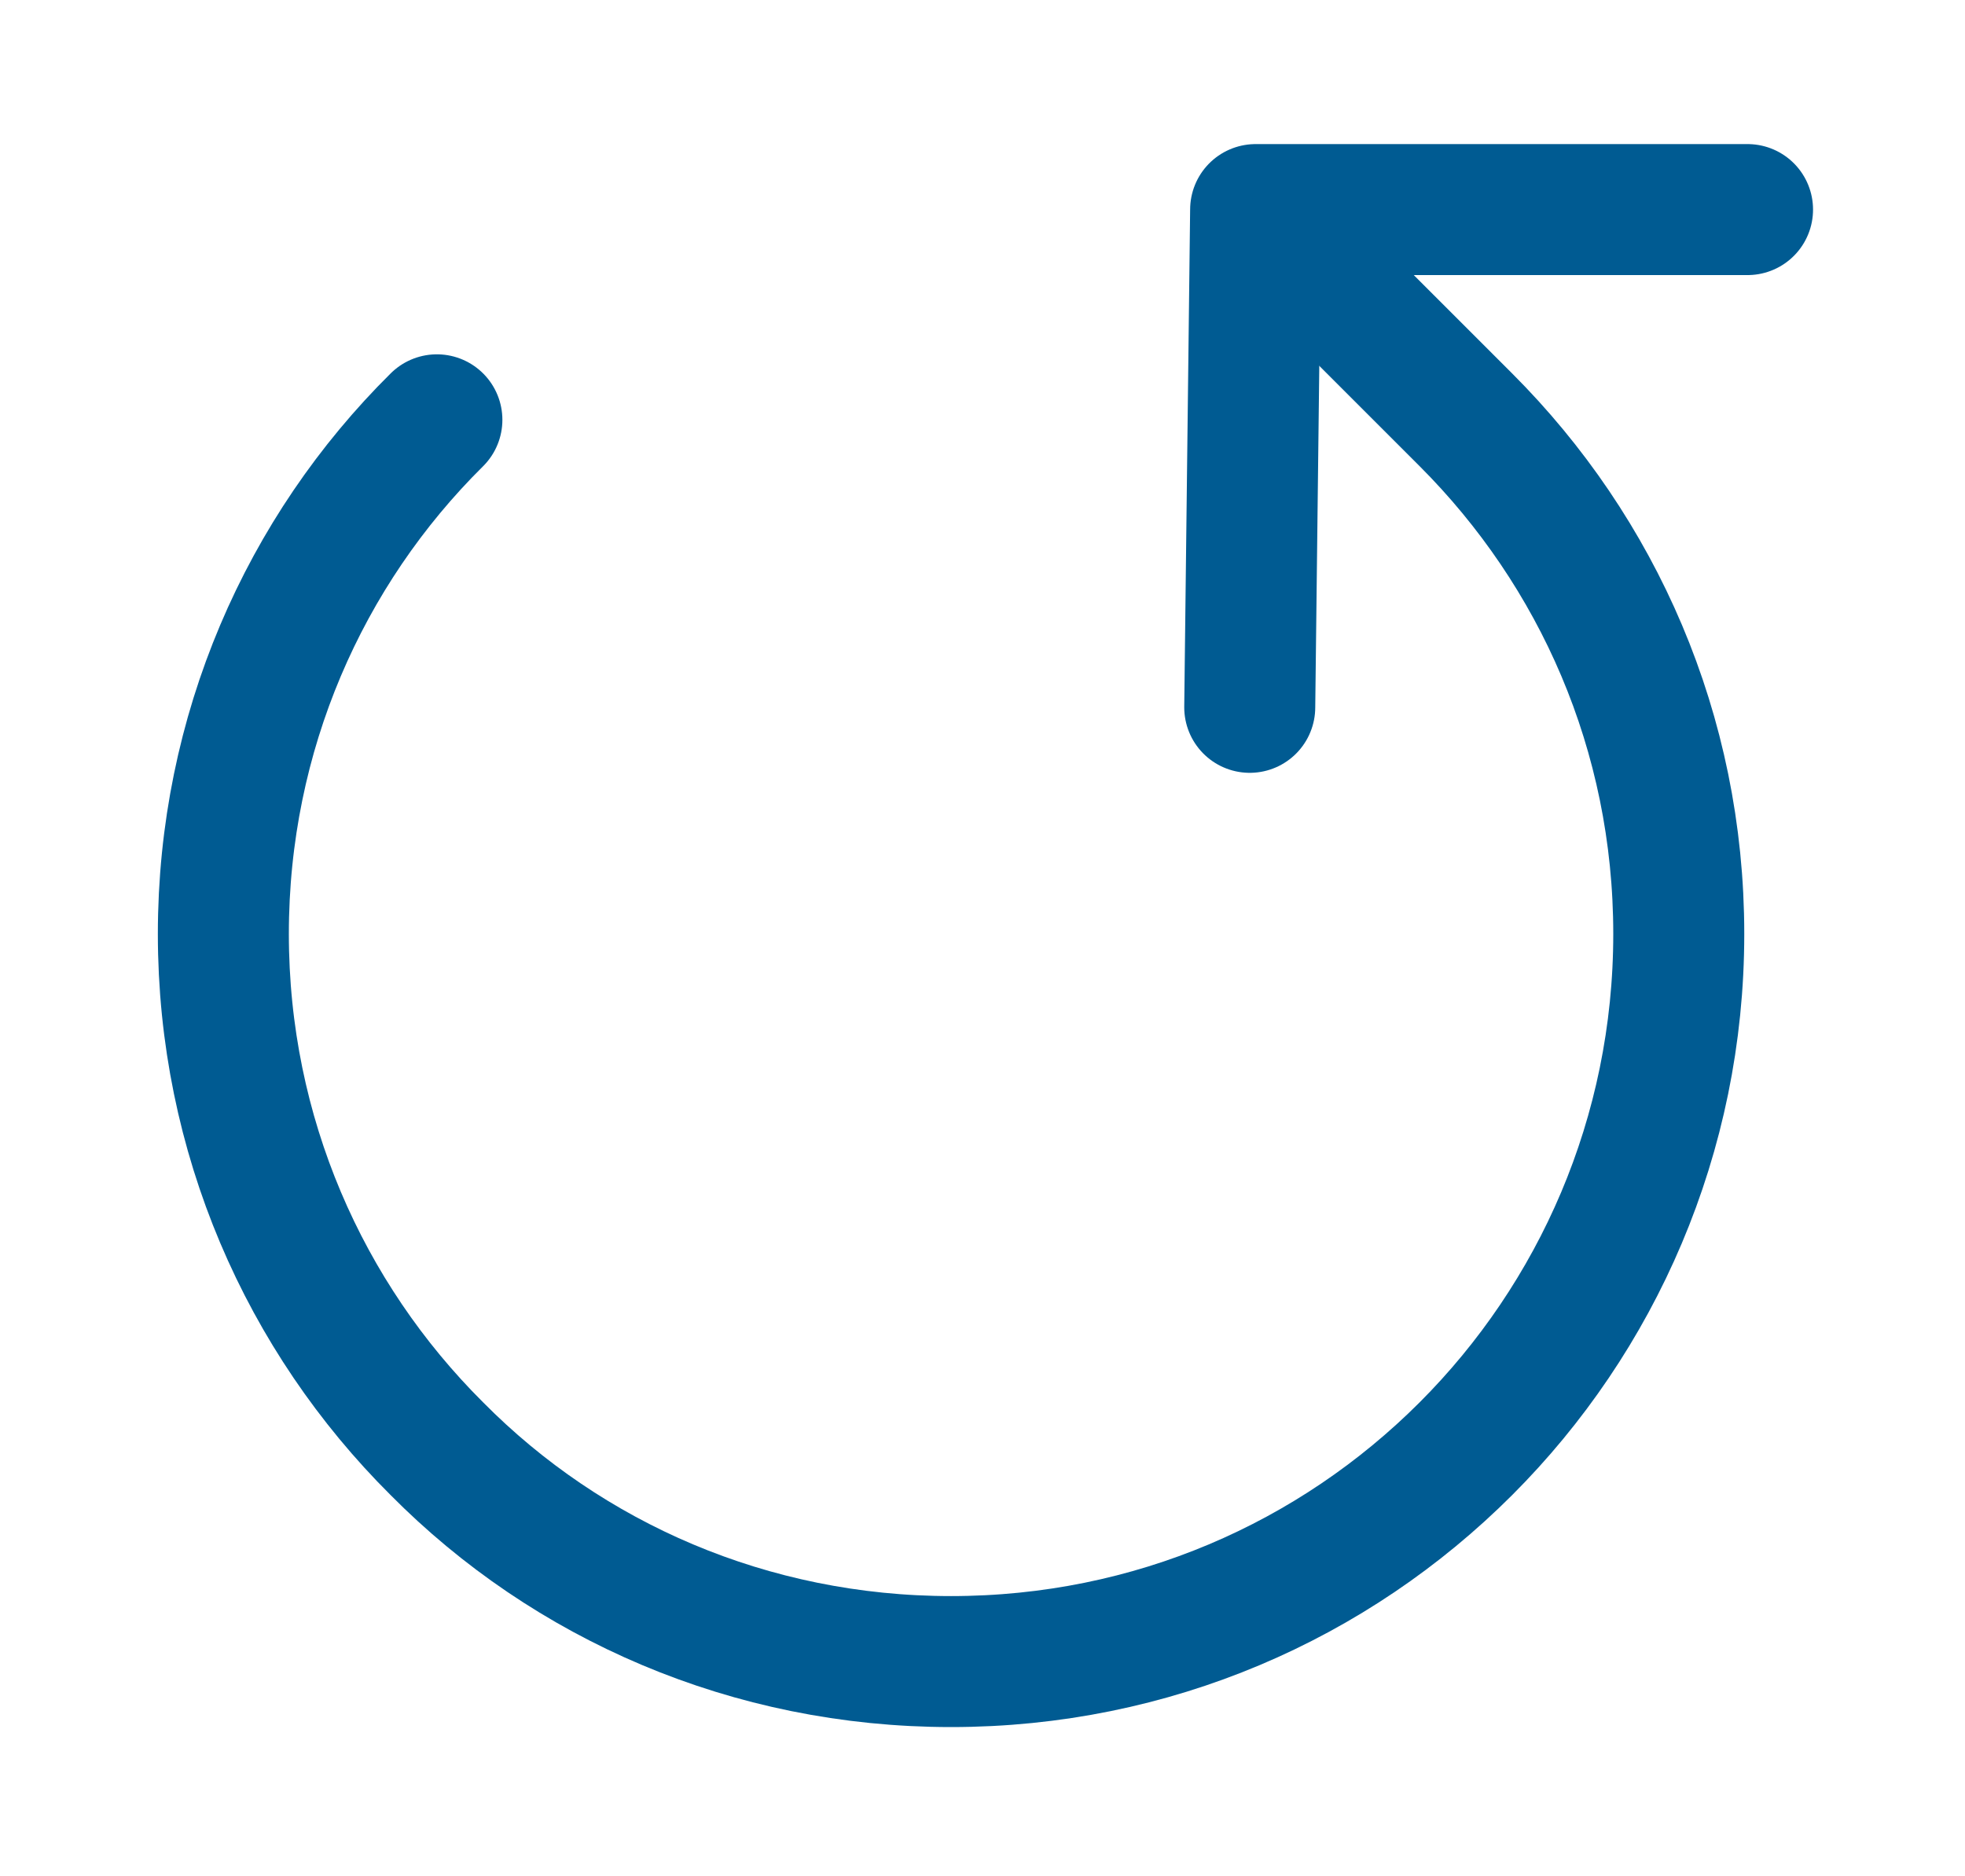
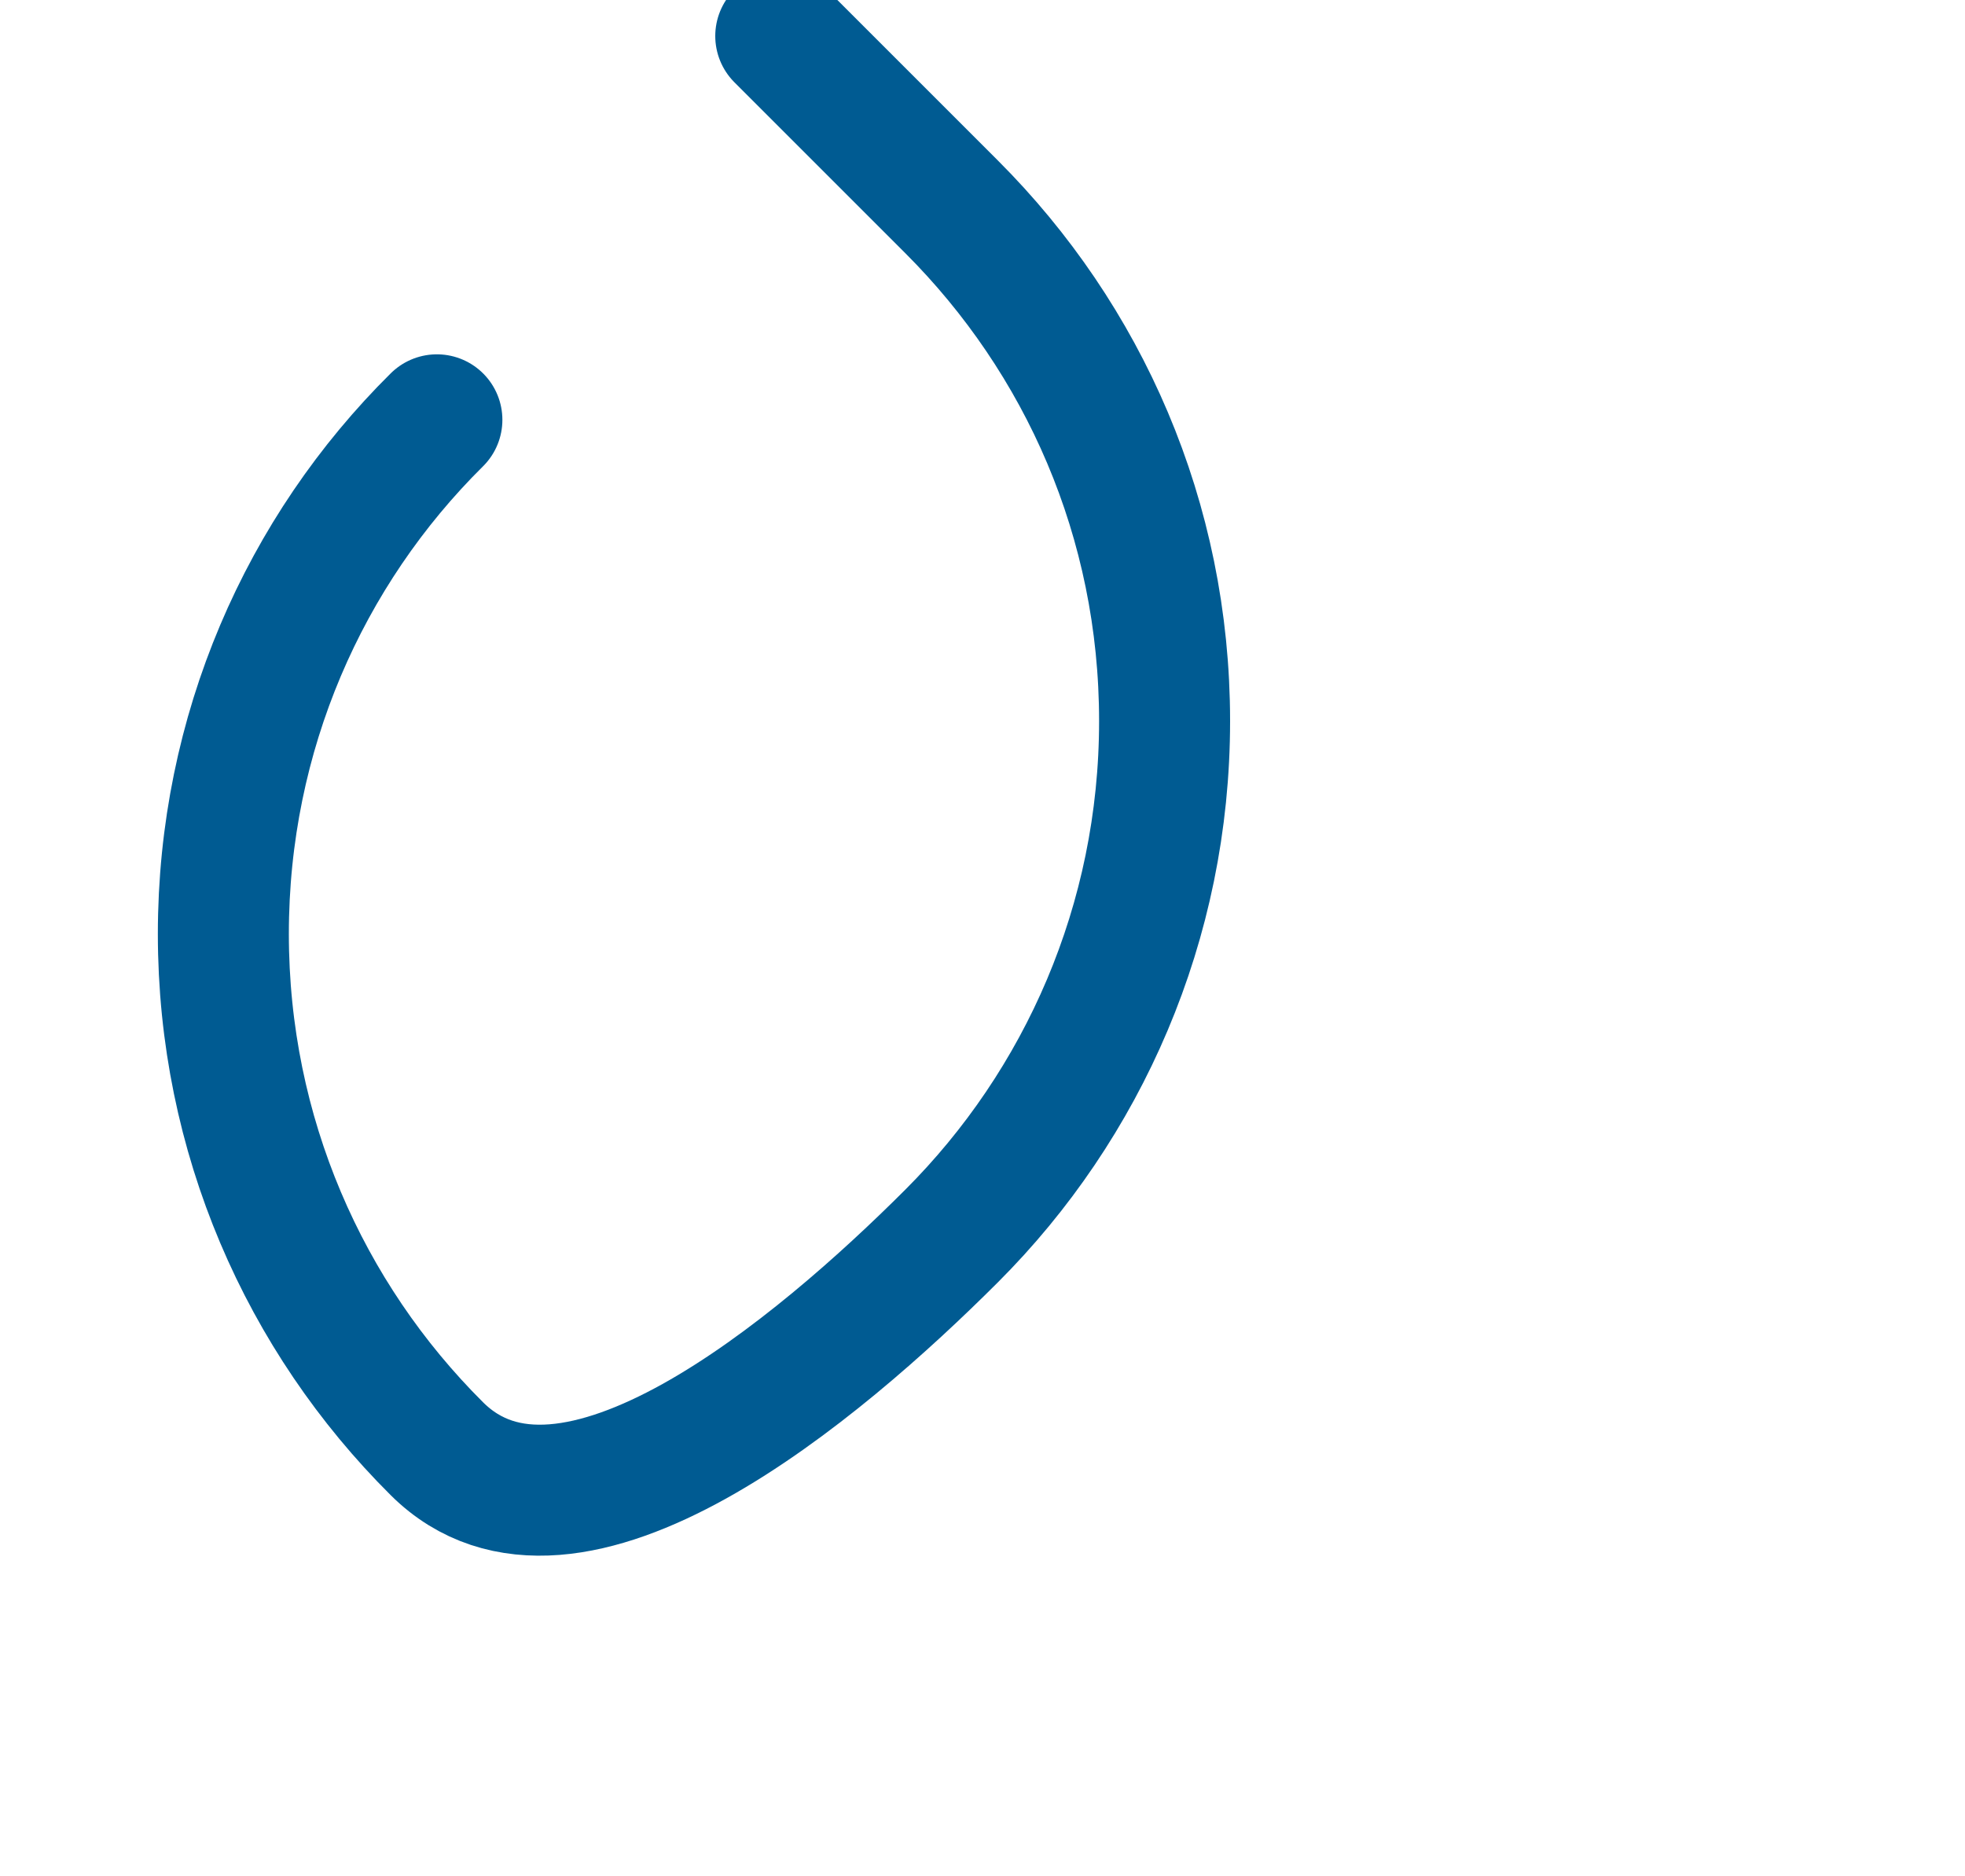
<svg xmlns="http://www.w3.org/2000/svg" id="Layer_2" data-name="Layer 2" viewBox="0 0 30 28.65">
  <defs>
    <style> .cls-1, .cls-2 { fill: none; } .cls-2 { stroke: #005b92; stroke-linecap: round; stroke-linejoin: round; stroke-width: 2px; } </style>
  </defs>
  <g id="Layer_1-2" data-name="Layer 1">
    <g>
      <g>
        <g id="Layer_2-2" data-name="Layer 2-2">
          <g id="Layer_1-2" data-name="Layer 1-2">
-             <polyline class="cls-2" points="26.68 3.2 19.17 3.2 19.08 10.8" />
-           </g>
+             </g>
        </g>
-         <path class="cls-2" d="M6.67,6.41c-2.02,2-3.26,4.78-3.26,7.85s1.24,5.85,3.26,7.86c2,2.02,4.78,3.25,7.85,3.25s5.84-1.23,7.86-3.25c2-2,3.25-4.78,3.25-7.86s-1.24-5.84-3.25-7.85l-2.61-2.61" />
+         <path class="cls-2" d="M6.67,6.41c-2.02,2-3.26,4.78-3.26,7.85s1.24,5.85,3.26,7.86s5.84-1.23,7.86-3.25c2-2,3.25-4.78,3.25-7.86s-1.24-5.84-3.25-7.85l-2.61-2.61" />
      </g>
      <rect class="cls-1" width="30" height="28.65" />
    </g>
  </g>
</svg>